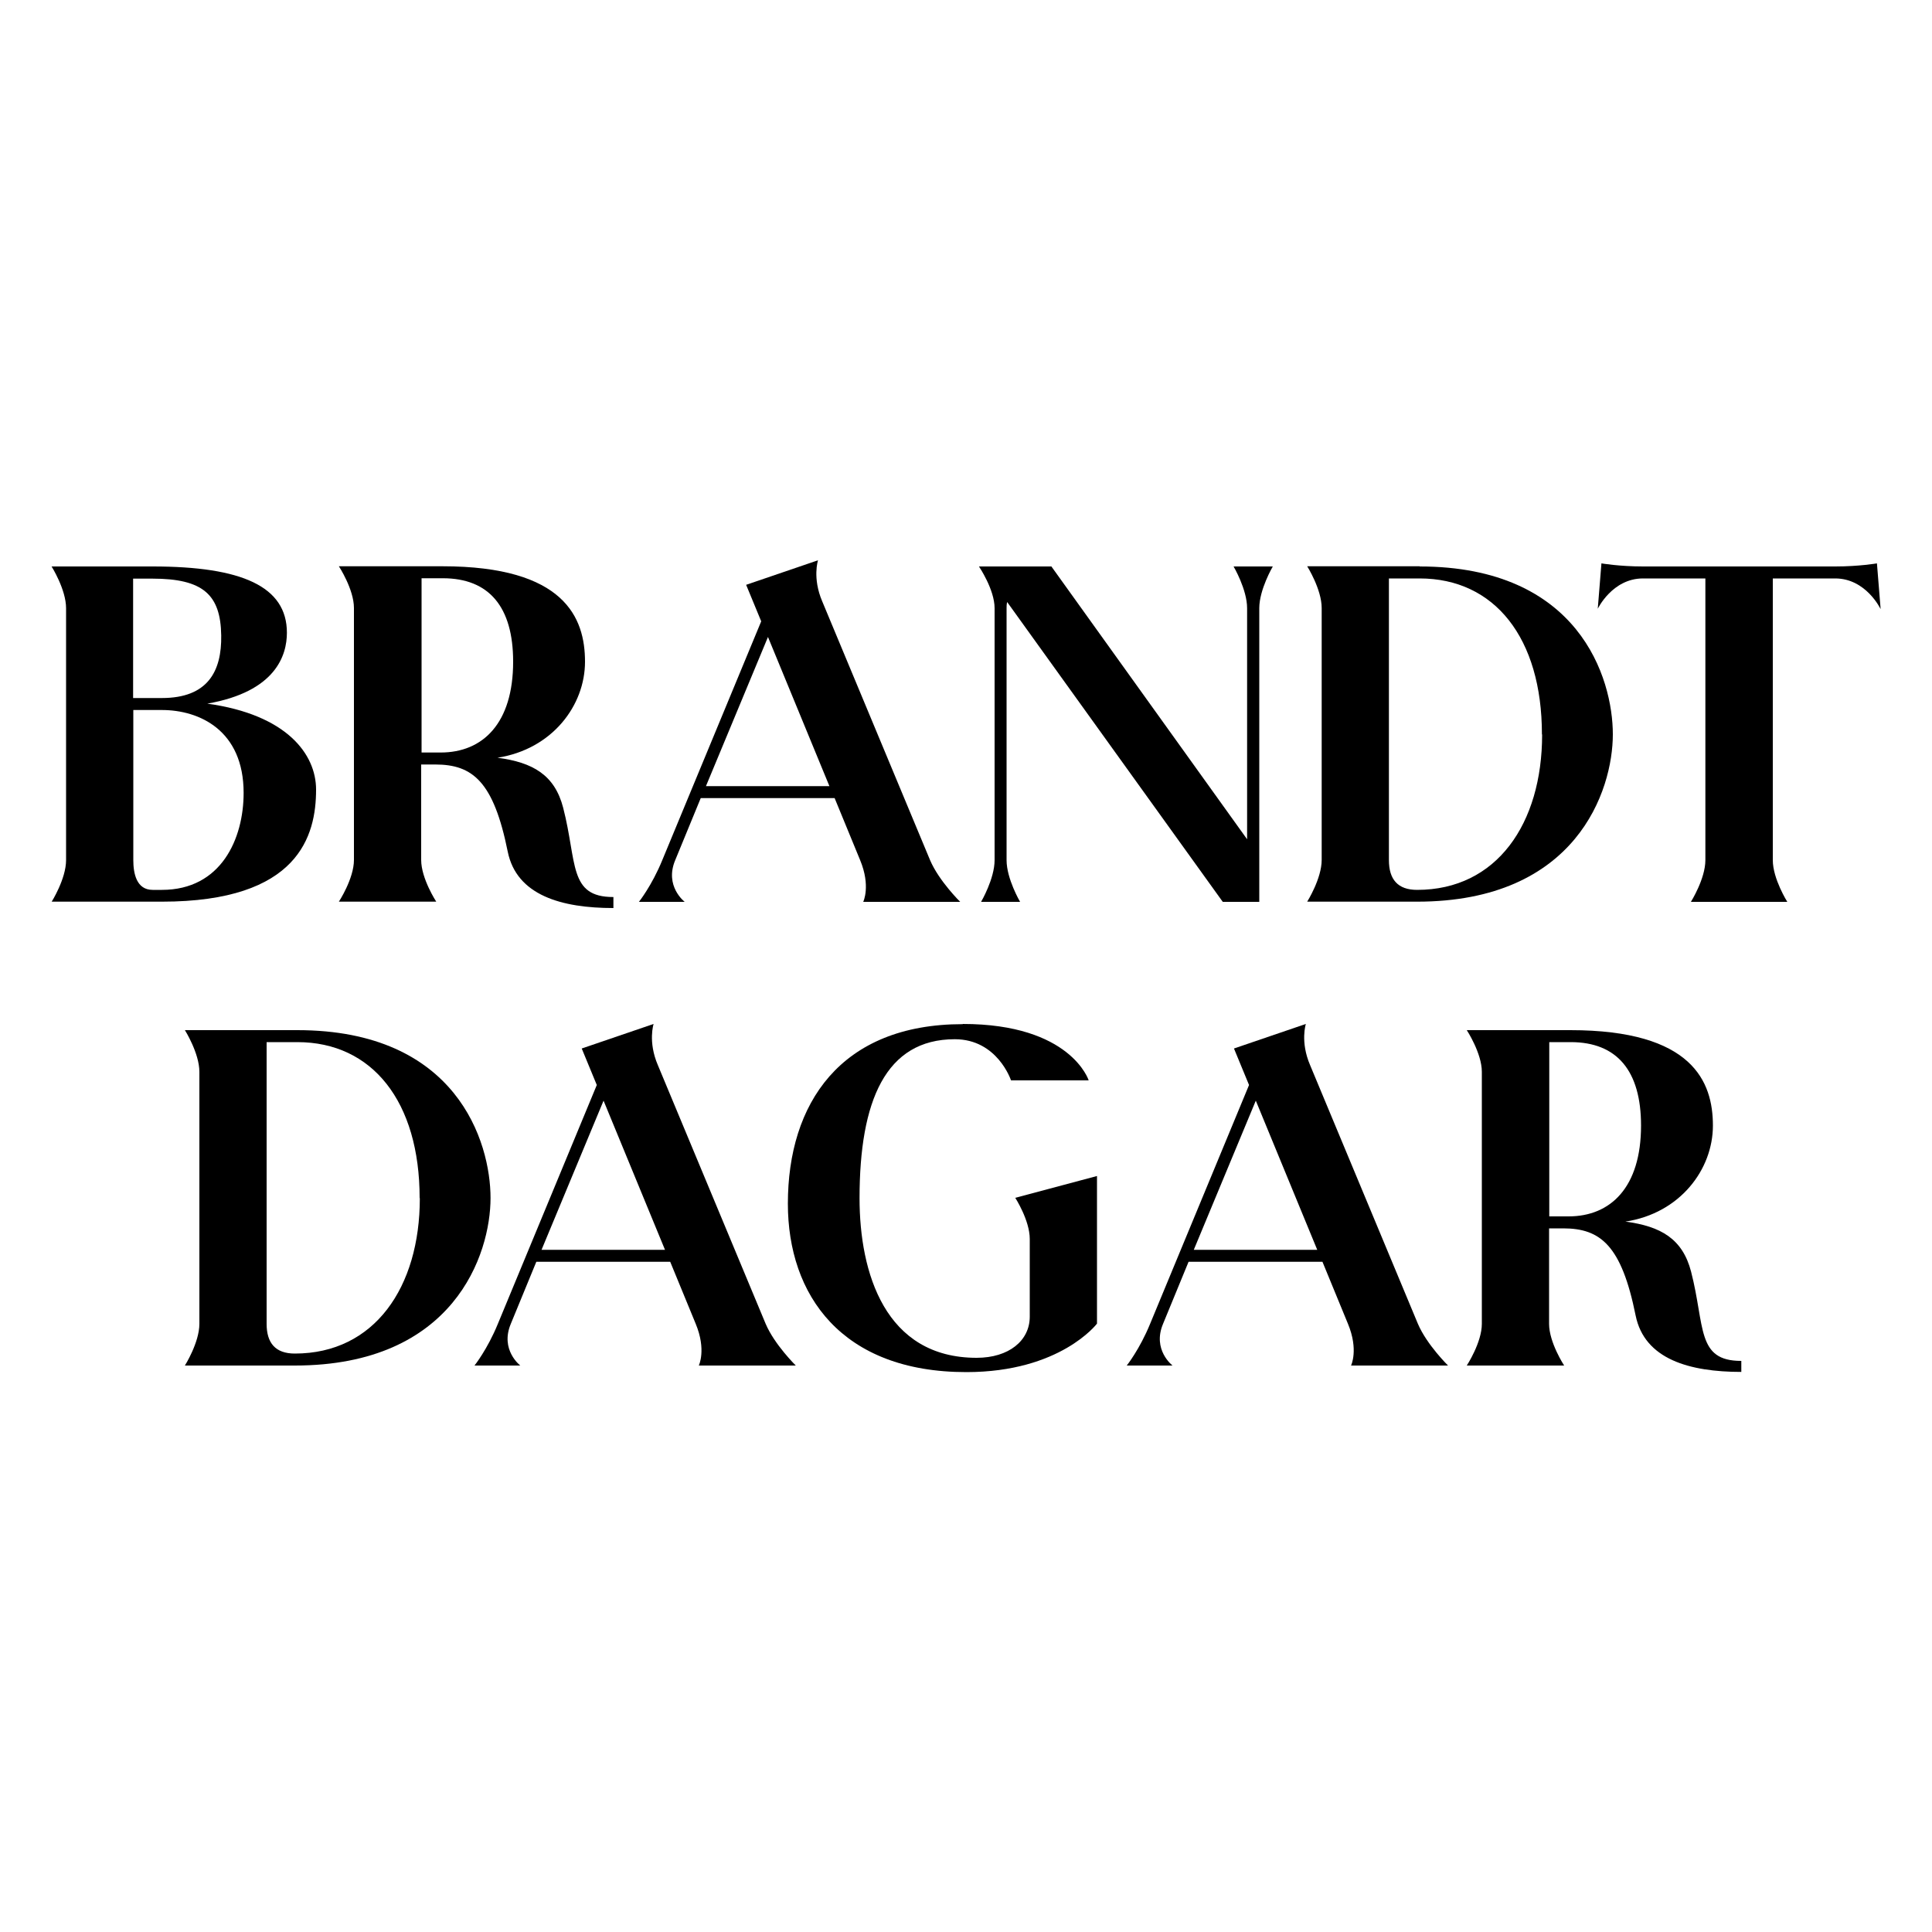
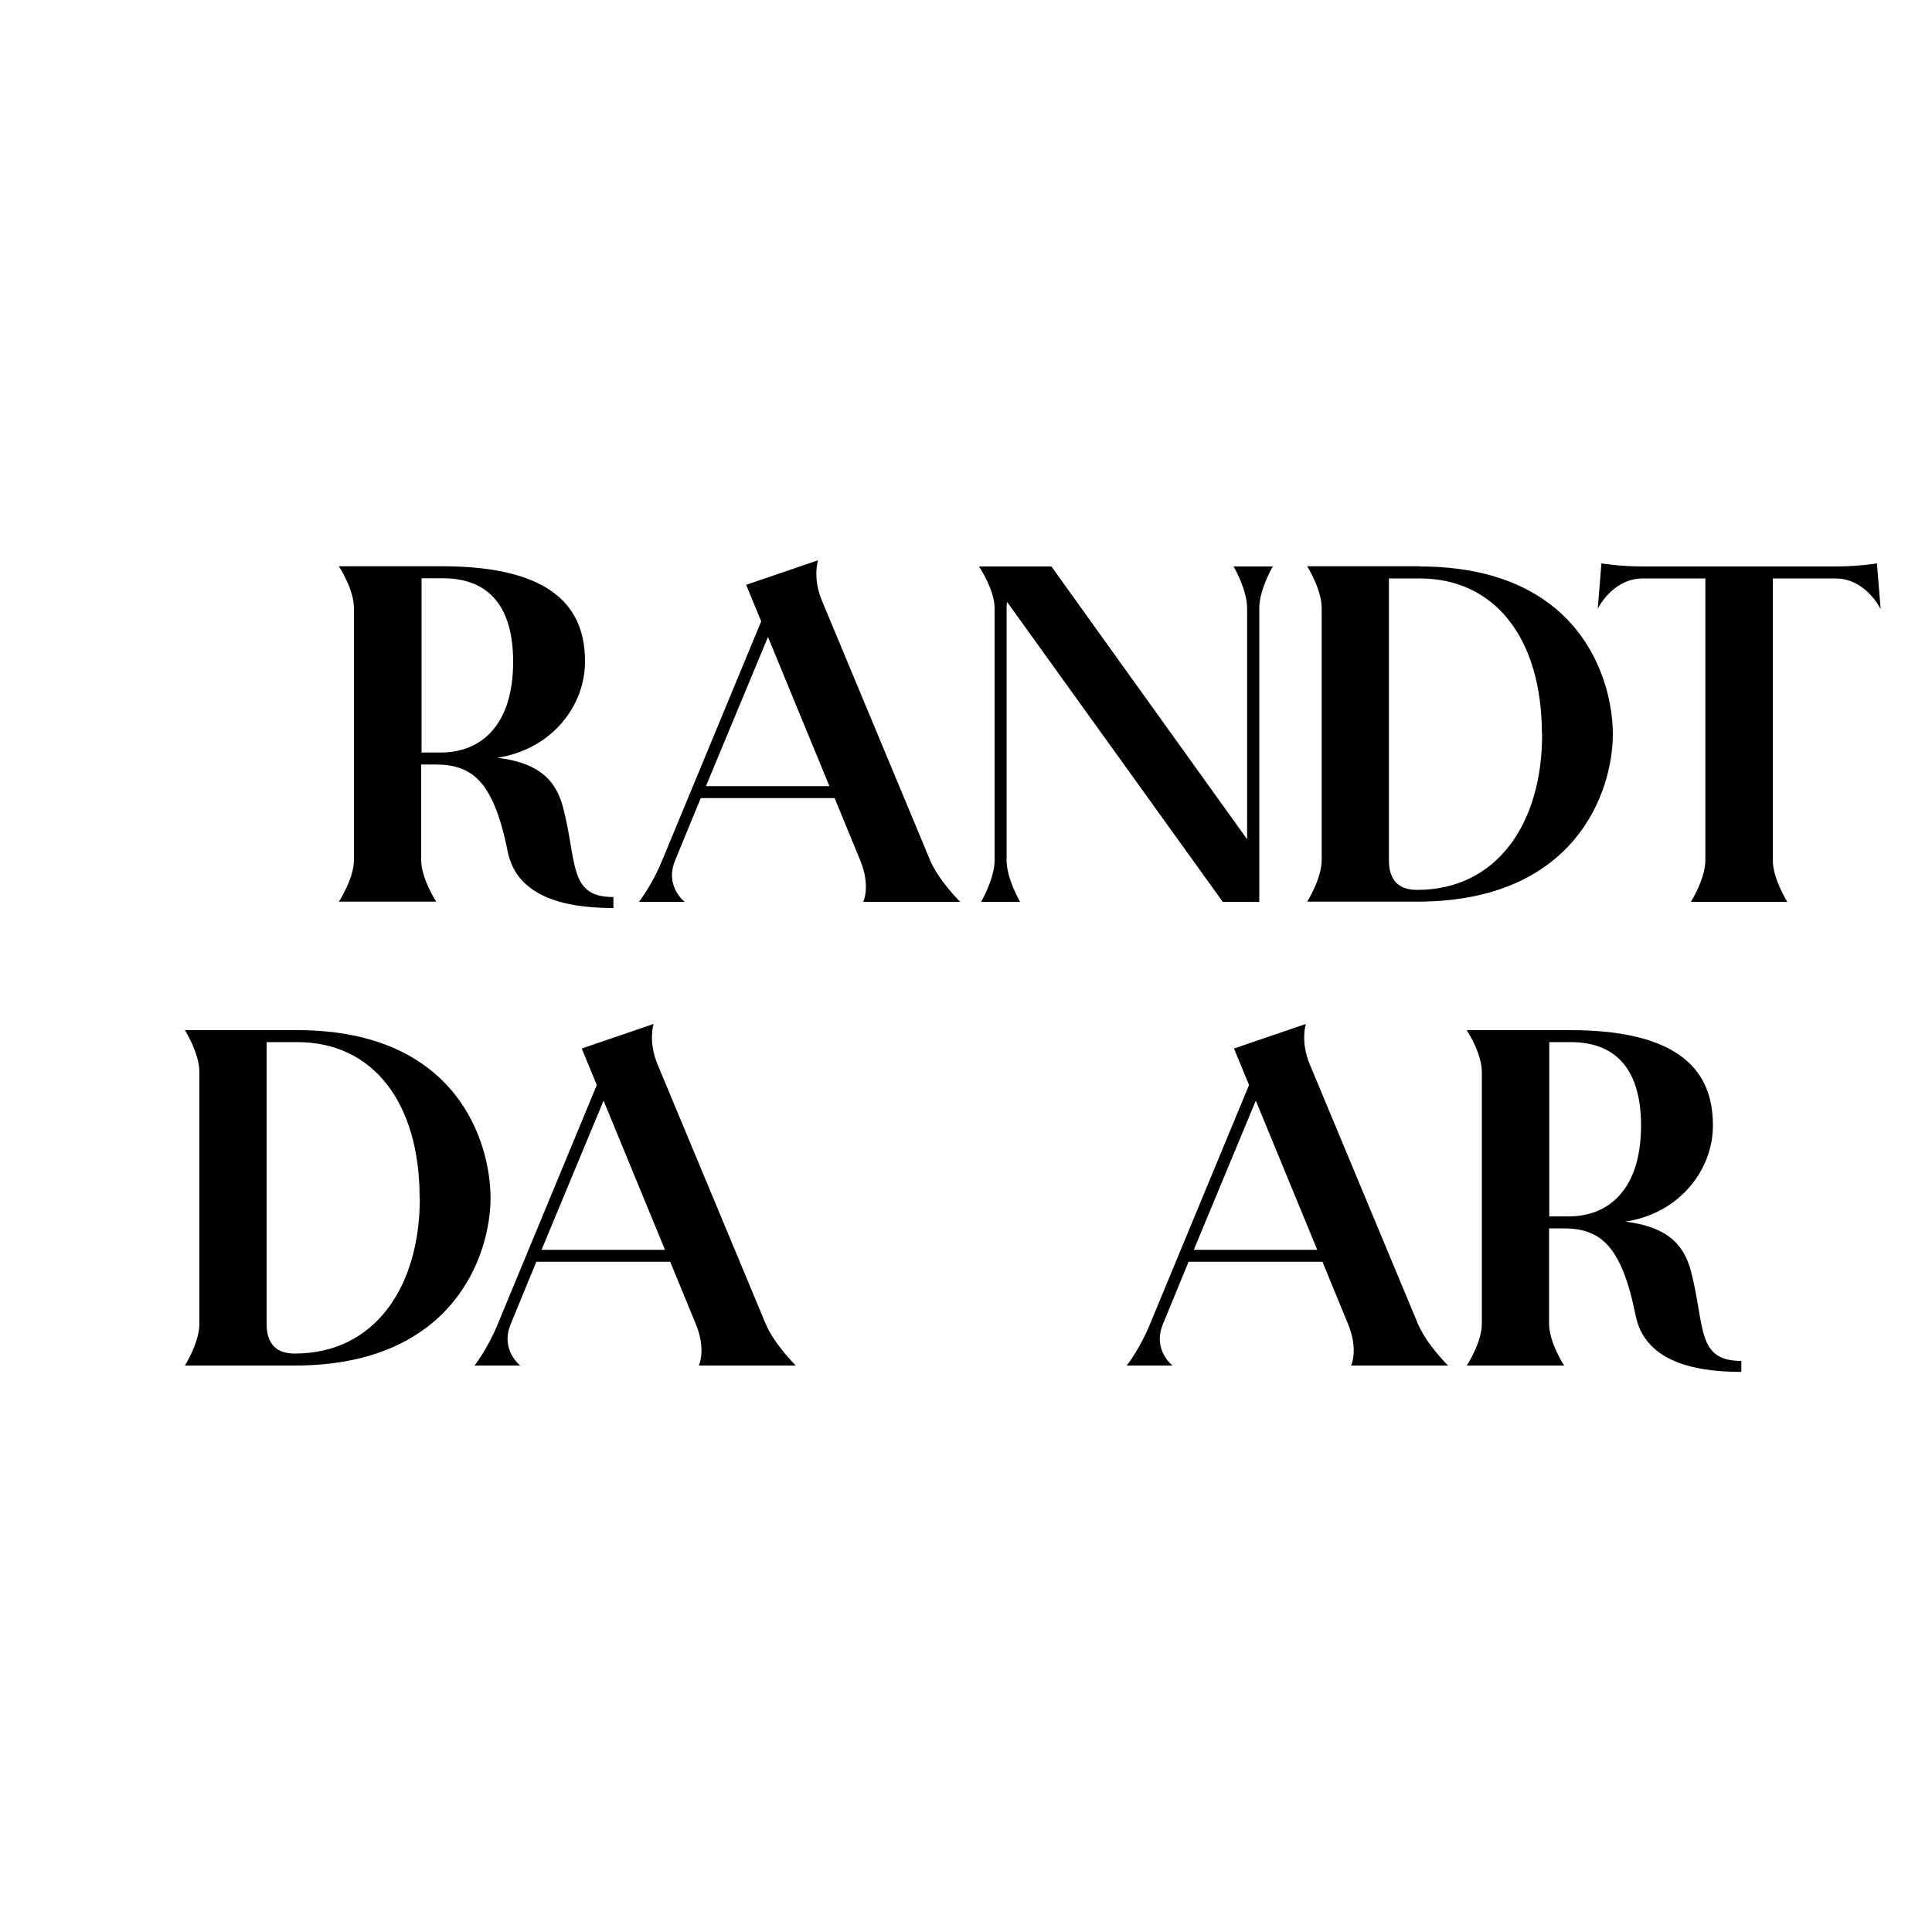
<svg xmlns="http://www.w3.org/2000/svg" id="Lager_1" data-name="Lager 1" viewBox="0 0 100 100">
  <defs>
    <style>
      .cls-1 {
        stroke-width: 0px;
      }
    </style>
  </defs>
-   <path class="cls-1" d="m2.67,46.68s.75-1.19.75-2.16v-13.04c0-.97-.75-2.16-.75-2.16h5.23c4.61,0,6.95,1.03,6.95,3.43,0,1.16-.57,3.05-4.12,3.67,4.12.57,5.63,2.62,5.63,4.45,0,2.38-.89,5.8-7.98,5.8H2.67Zm4.23-10.55h1.48c2.37,0,3.1-1.38,3.07-3.24-.03-2.11-.94-2.94-3.56-2.94h-1v6.18Zm1.48,9.93c3.07,0,4.23-2.65,4.23-5.02,0-3.24-2.29-4.29-4.23-4.29h-1.48v7.77c0,.68.16,1.54,1,1.54h.48Z" />
  <path class="cls-1" d="m31.75,46.43v.57c-2.67,0-5.01-.65-5.47-2.92-.73-3.62-1.81-4.51-3.75-4.51h-.73v4.94c0,.97.78,2.16.78,2.16h-5.04s.78-1.19.78-2.16v-13.04c0-.97-.78-2.16-.78-2.16h5.36c6.33,0,7.38,2.67,7.38,4.94s-1.7,4.53-4.53,4.97c1.83.24,2.96.89,3.4,2.59.73,2.83.27,4.62,2.59,4.62Zm-9.94-7.48h1c2.18,0,3.75-1.51,3.75-4.7,0-2.83-1.24-4.32-3.64-4.32h-1.1v9.02Z" />
  <path class="cls-1" d="m44.68,46.68s.4-.81-.16-2.16l-1.32-3.21h-6.93l-1.32,3.21c-.57,1.35.49,2.16.49,2.16h-2.37s.67-.84,1.21-2.16l5.12-12.36-.78-1.89,3.72-1.27s-.3.92.22,2.13l5.58,13.39c.46,1.08,1.56,2.16,1.56,2.16h-5.01Zm-8.14-5.99h6.39l-3.18-7.72-3.21,7.72Z" />
  <path class="cls-1" d="m65.88,29.32s-.7,1.19-.7,2.16v15.2h-1.89l-11.16-15.52c-.03.11-.03.24-.03.32v13.04c0,.97.7,2.16.7,2.16h-2.02s.7-1.19.7-2.16v-13.04c0-.97-.81-2.16-.81-2.16h3.75l10.13,14.12v-11.96c0-.97-.7-2.16-.7-2.16h2.02Z" />
  <path class="cls-1" d="m73.48,29.32c8.25,0,10,5.78,10,8.69s-1.89,8.66-10.13,8.66h-5.69s.75-1.19.75-2.16v-13.04c0-.97-.75-2.16-.75-2.16h5.82Zm6.33,8.69c0-4.99-2.45-8.07-6.33-8.07h-1.59v14.58c0,1,.46,1.54,1.46,1.54,4.12,0,6.47-3.43,6.47-8.04Z" />
  <path class="cls-1" d="m97.33,31.51s-.75-1.57-2.34-1.57h-3.23v14.58c0,.97.75,2.16.75,2.16h-4.99s.75-1.19.75-2.16v-14.58h-3.23c-1.59,0-2.34,1.57-2.34,1.57l.19-2.35s.92.16,2.16.16h9.94c1.24,0,2.16-.16,2.16-.16l.19,2.35Z" />
  <path class="cls-1" d="m15.39,53.32c8.25,0,10,5.78,10,8.69s-1.89,8.67-10.13,8.67h-5.69s.75-1.19.75-2.16v-13.04c0-.97-.75-2.16-.75-2.16h5.82Zm6.33,8.69c0-4.99-2.45-8.07-6.33-8.07h-1.59v14.58c0,1,.46,1.54,1.46,1.54,4.12,0,6.47-3.43,6.47-8.04Z" />
  <path class="cls-1" d="m36.17,70.68s.4-.81-.16-2.16l-1.32-3.21h-6.93l-1.32,3.21c-.57,1.35.49,2.16.49,2.16h-2.37s.67-.84,1.21-2.16l5.12-12.36-.78-1.89,3.72-1.27s-.3.92.22,2.13l5.58,13.39c.46,1.08,1.56,2.16,1.56,2.16h-5.01Zm-8.14-5.99h6.39l-3.18-7.72-3.21,7.72Z" />
-   <path class="cls-1" d="m49.83,53c5.6,0,6.52,2.92,6.52,2.92h-4.02s-.7-2.13-2.91-2.13c-3.58,0-4.93,3.19-4.93,8.23,0,3.86,1.32,8.26,6.06,8.26,1.67,0,2.75-.89,2.75-2.13v-4.02c0-.97-.75-2.13-.75-2.13l4.23-1.13v7.64s-1.89,2.51-6.76,2.51c-6.47,0-9.24-4-9.24-8.72,0-5.18,2.72-9.29,9.05-9.29Z" />
  <path class="cls-1" d="m69.93,70.68s.4-.81-.16-2.16l-1.32-3.21h-6.93l-1.32,3.21c-.57,1.35.49,2.16.49,2.16h-2.37s.67-.84,1.21-2.16l5.12-12.36-.78-1.89,3.72-1.27s-.3.92.22,2.13l5.58,13.39c.46,1.08,1.56,2.16,1.56,2.16h-5.01Zm-8.14-5.99h6.39l-3.18-7.72-3.21,7.72Z" />
  <path class="cls-1" d="m90.13,70.44v.57c-2.67,0-5.01-.65-5.47-2.92-.73-3.62-1.81-4.51-3.75-4.51h-.73v4.94c0,.97.78,2.16.78,2.16h-5.04s.78-1.19.78-2.16v-13.04c0-.97-.78-2.16-.78-2.16h5.36c6.33,0,7.38,2.67,7.38,4.94s-1.7,4.54-4.53,4.97c1.83.24,2.96.89,3.4,2.59.73,2.83.27,4.62,2.59,4.62Zm-9.94-7.48h1c2.18,0,3.75-1.51,3.75-4.7,0-2.83-1.24-4.32-3.64-4.32h-1.11v9.02Z" />
</svg>